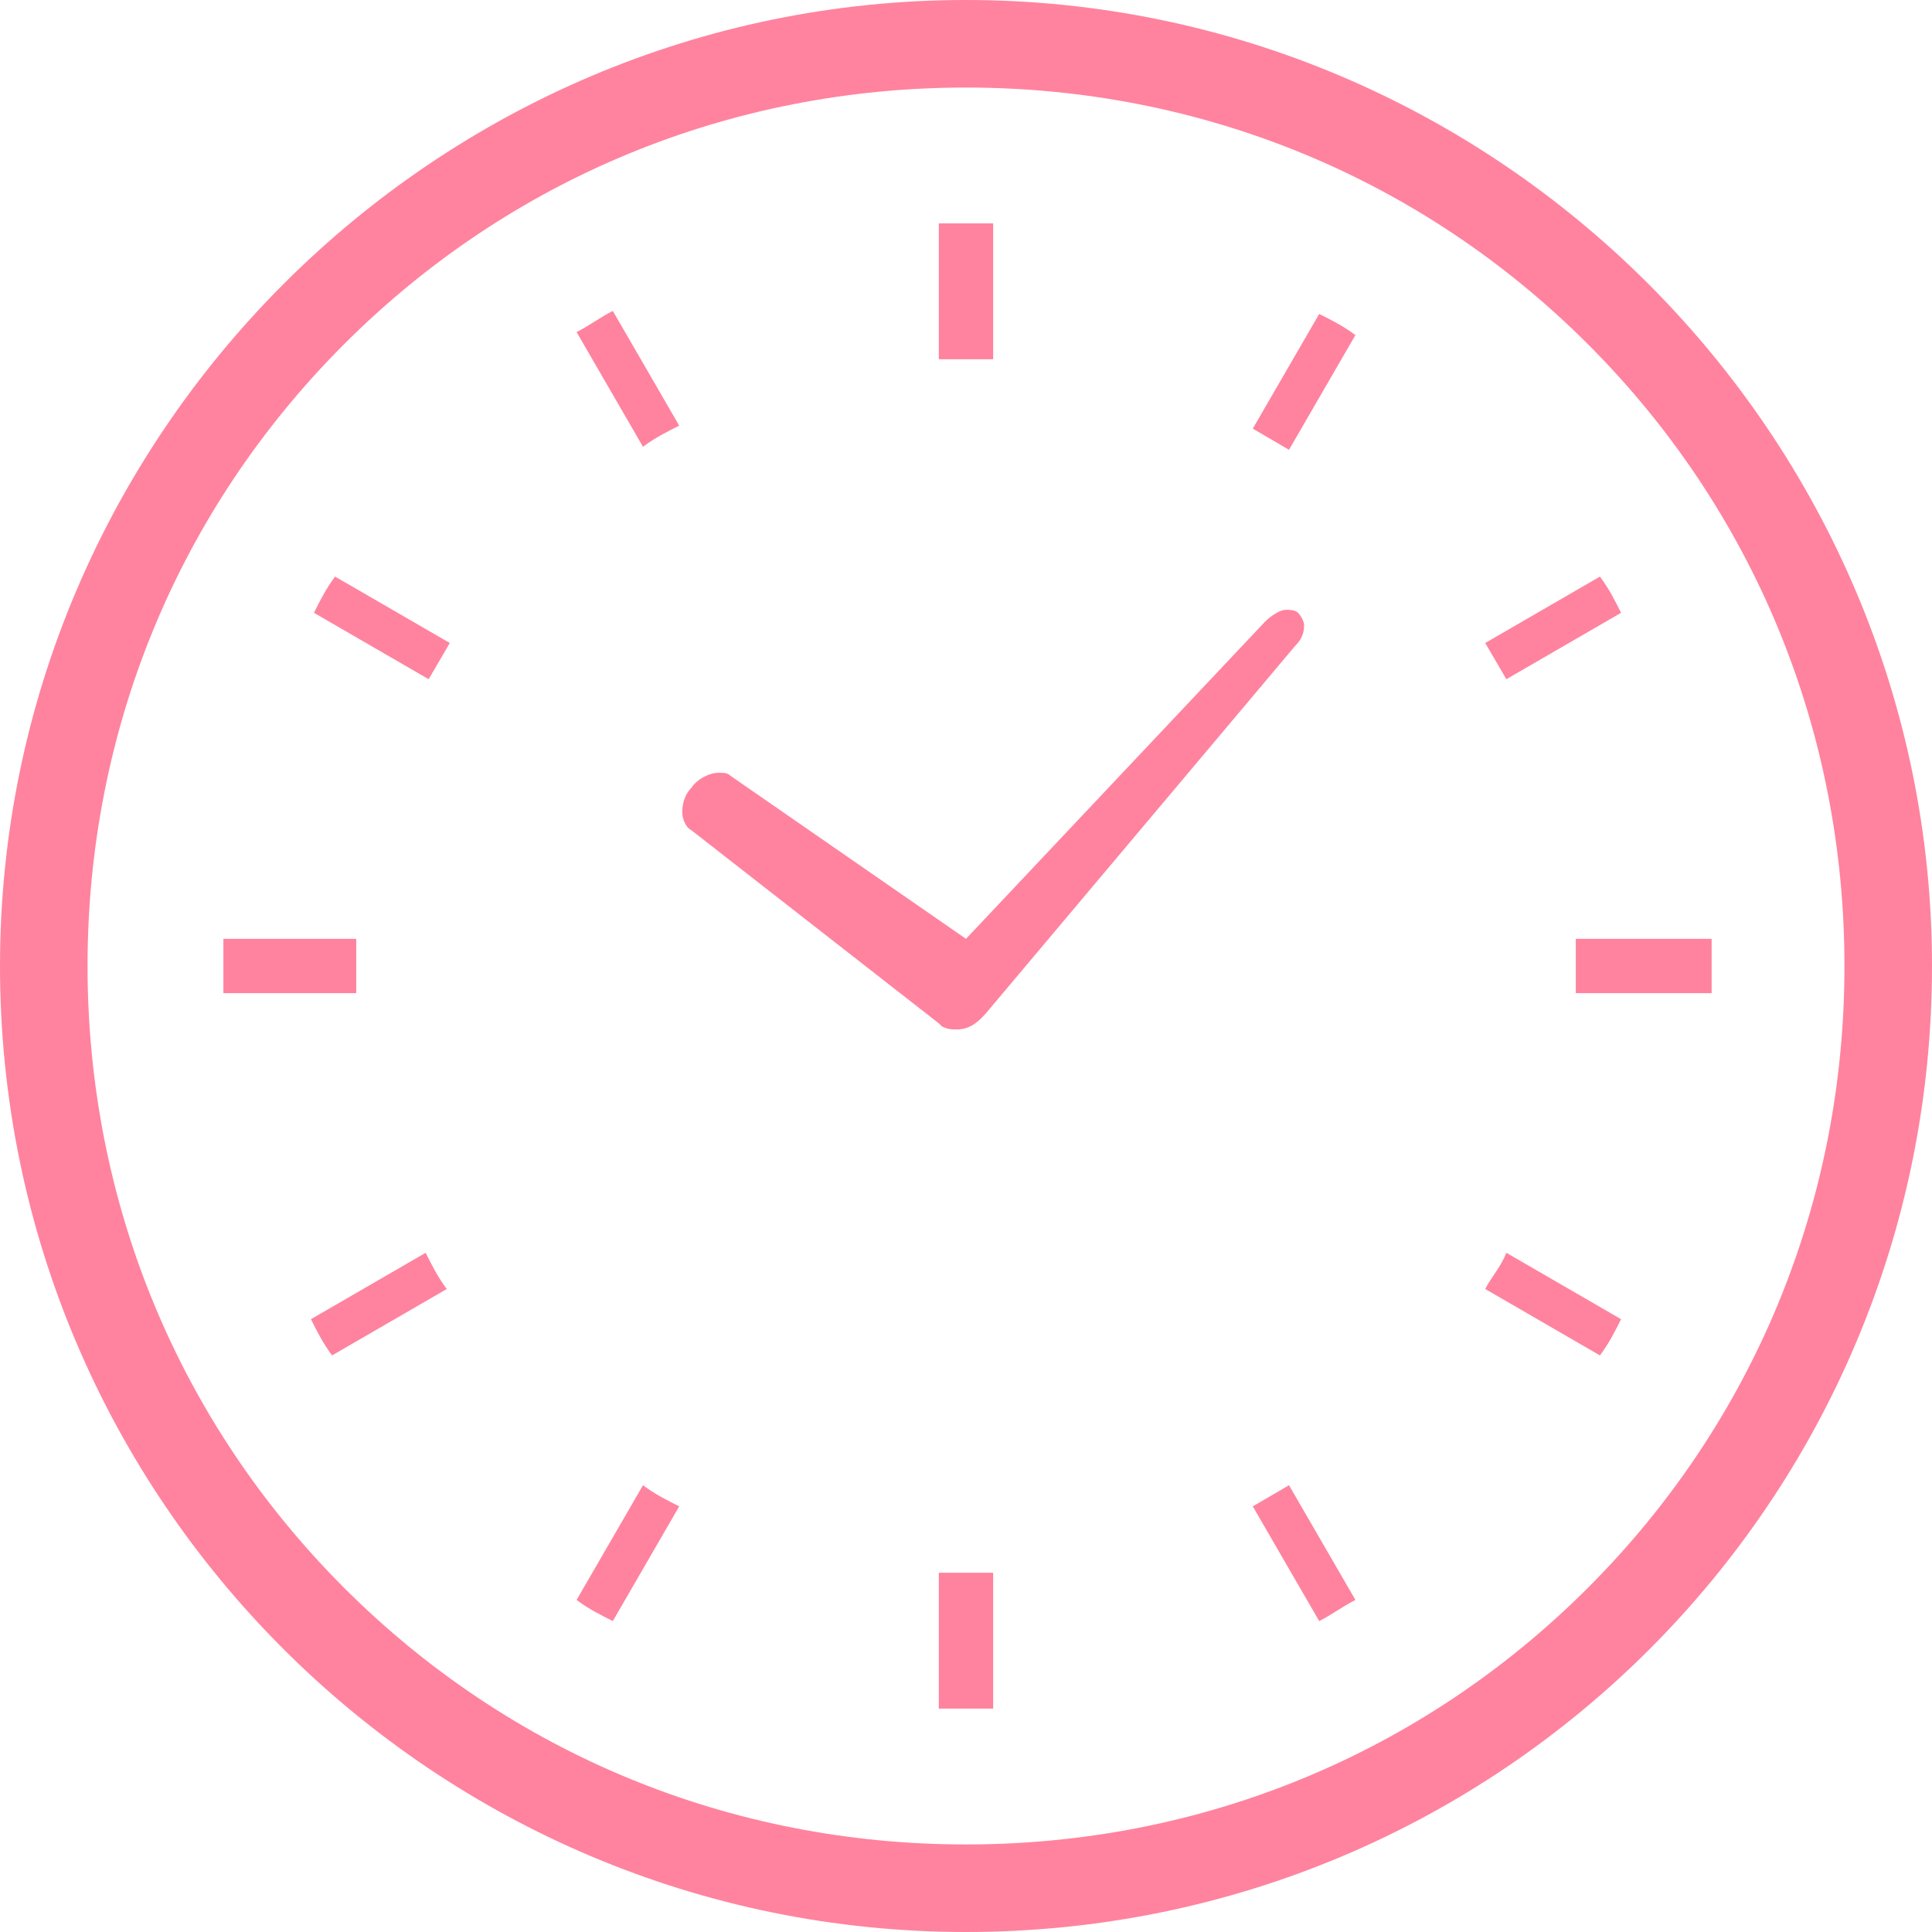
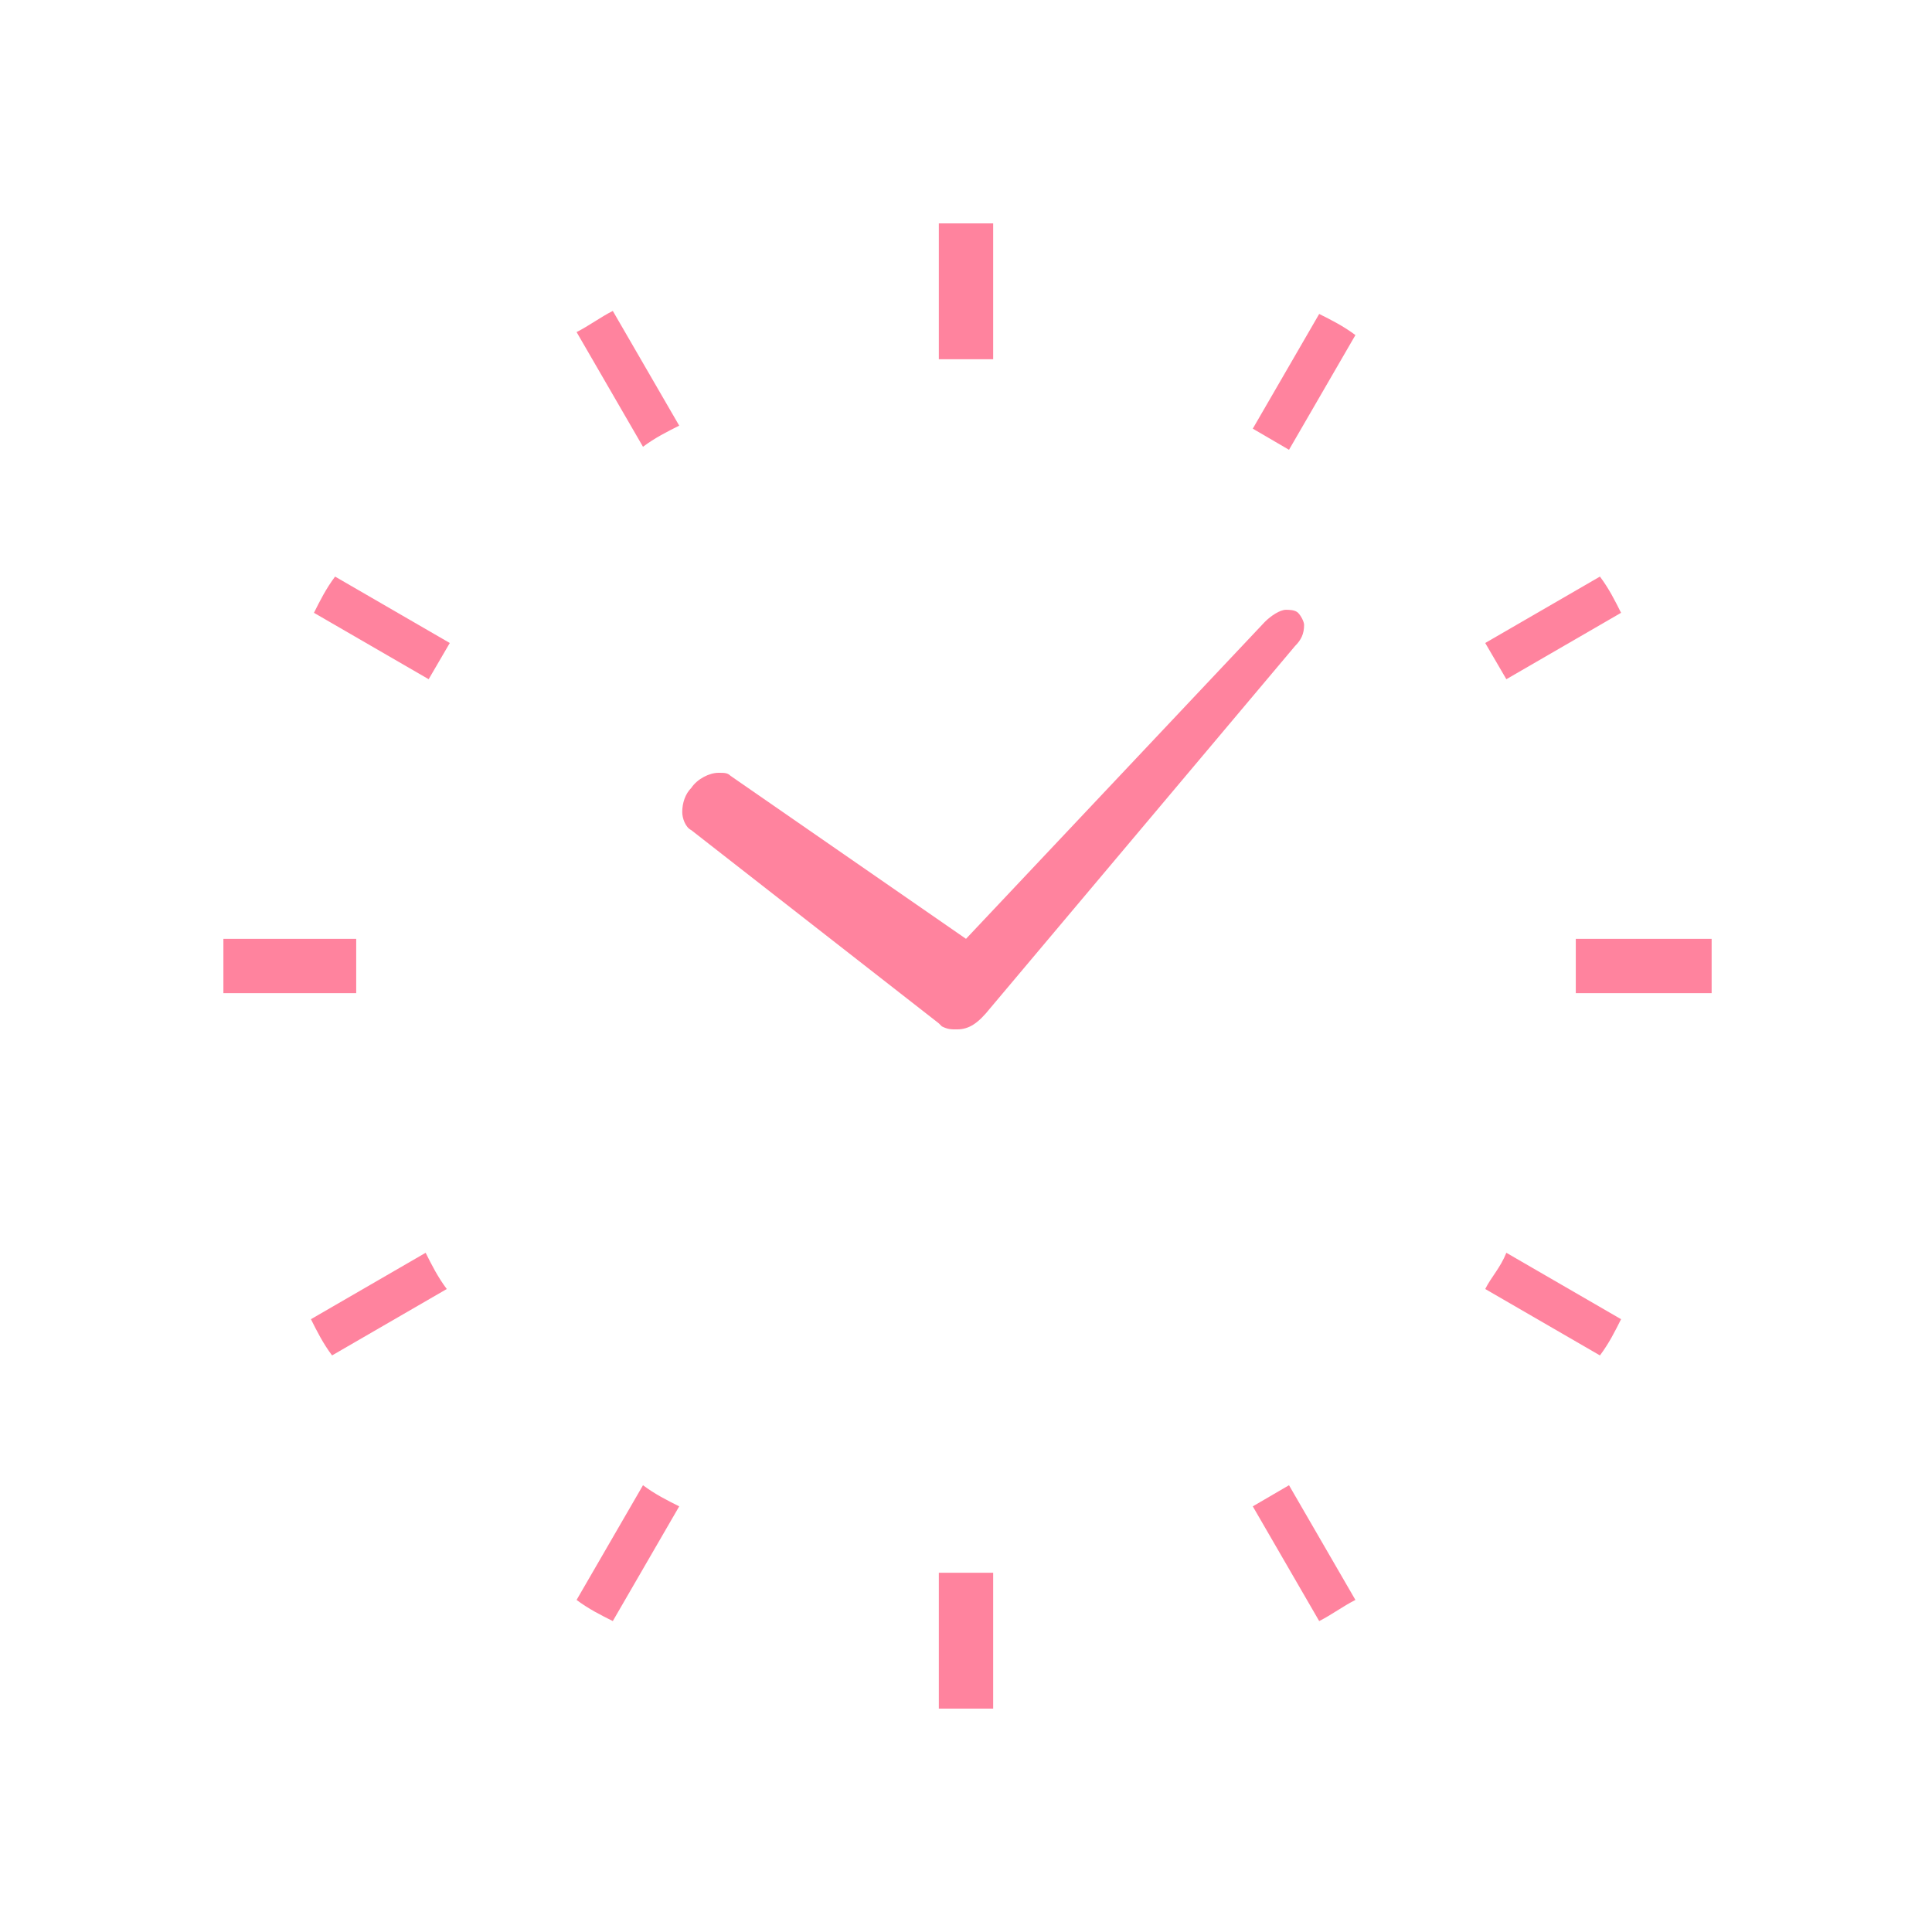
<svg xmlns="http://www.w3.org/2000/svg" id="レイヤー_1" width="64" height="64" viewBox="0 0 64 64">
  <style>.st0{fill:#ff839e}</style>
  <path class="st0" d="M-160.8 58.5c-.3-.3-.9-1-1-1.1-1.8-2-4.6-3.9-7.5-5.1-3.1-1.3-6.6-2.1-9.9-2.1h-13.6V5.9h13.6c3.6 0 7.2.8 10.6 2.2 2.9 1.2 5.3 2.8 7.3 4.8l.5.4.5-.4c2-2 4.5-3.6 7.3-4.8 3.4-1.4 7-2.2 10.6-2.2h13.6v44.3h-13.6c-3.3 0-6.7.7-9.9 2.1-2.9 1.2-5.7 3.1-7.5 5.1-.1.1-.7.8-1 1.1zm-30.1-10.2h11.7c3.5 0 7.2.8 10.6 2.2 2.2.9 4.1 2.1 5.8 3.4l1.1.8V15.1l-.2-.2c-1.9-2.1-4.5-3.8-7.4-5.1-3.2-1.4-6.6-2.1-9.9-2.1h-11.7v40.6zm48.5-40.5c-3.3 0-6.7.7-9.9 2.1-3 1.3-5.5 3-7.4 5.1l-.2.2v39.6l1.1-.8c1.7-1.3 3.6-2.5 5.8-3.4 3.4-1.5 7.1-2.2 10.6-2.2h11.7V7.8h-11.7z" />
  <path class="st0" d="M-167.8 20.6c-3.3-1.6-7.1-2.4-10.8-2.4h-4.9V17h4.9c3.6 0 7.5.8 10.8 2.3v1.3zm0 6.2c-3.3-1.6-7.1-2.4-10.8-2.4h-4.9v-1.2h4.9c3.6 0 7.5.8 10.8 2.3v1.3zm0 6.3c-3.3-1.6-7.1-2.4-10.8-2.4h-4.9v-1.2h4.9c3.7 0 7.5.8 10.8 2.3v1.3zm0 6.2c-3.3-1.6-7.1-2.4-10.8-2.4h-4.9v-1.2h4.9c3.6 0 7.5.8 10.8 2.3v1.3zm13.9-20c3.3-1.5 7.2-2.3 10.8-2.3h4.9v1.2h-4.9c-3.6 0-7.5.9-10.8 2.4v-1.3zm0 6.2c3.3-1.5 7.2-2.3 10.8-2.3h4.9v1.2h-4.9c-3.6 0-7.5.9-10.8 2.4v-1.3zm0 6.3c3.3-1.5 7.1-2.3 10.8-2.3h4.9v1.2h-4.9c-3.6 0-7.5.9-10.8 2.4v-1.3zm0 6.3c3.4-1.5 7.2-2.3 10.8-2.3h4.9V37h-4.9c-3.6 0-7.5.9-10.8 2.4v-1.3zm52.5-1.9l8-8.2 5.2 8.2zm31.9 3.4l-6.7 25.1-6.7-25.1zm-12.3-3.4l5.7-7.9 5.6 7.9h-11.3zM-85 35l-5.1-7.9h10.8zm12.1-7.9h10.5l-5 7.8zm21.9 9.1h-13.3L-59 28zm-21.7 28.1zm22-24.7l-22 24.7 6.6-24.7zm-29.1 24.7l-21.9-24.7h15.3zm-40.7-31.2c3.6 0 4.9-.9 5.6-1.6.7-.7 1.6-2 1.6-5.6 0-.1 0-.5.4-.5s.4.4.4.5c0 3.6.9 4.9 1.6 5.6.7.7 2 1.6 5.6 1.6.1 0 .5 0 .5.4s-.4.4-.5.4c-3.6 0-4.9.9-5.6 1.6-.7.7-1.6 2-1.6 5.6 0 .1 0 .5-.4.5s-.4-.4-.4-.5c0-3.6-.9-4.9-1.6-5.6-.7-.7-2-1.6-5.6-1.6-.1 0-.5 0-.5-.4s.3-.4.5-.4zm72.7-21.3c-5 0-6.7 1.3-7.7 2.2-1 1-2.2 2.7-2.2 7.7 0 .2 0 .7-.6.7s-.6-.5-.6-.7c0-5-1.3-6.7-2.2-7.7-1-1-2.7-2.2-7.7-2.2-.2 0-.7 0-.7-.6s.5-.6.7-.6c5 0 6.7-1.3 7.7-2.2 1-1 2.2-2.7 2.2-7.7 0-.2 0-.7.6-.7s.6.5.6.7c0 5 1.3 6.7 2.2 7.7 1 1 2.7 2.2 7.7 2.2.2 0 .7 0 .7.6.1.6-.5.6-.7.6zm7.4 22.7c0-3.3-.8-4.5-1.5-5.1-.6-.6-1.8-1.5-5.1-1.5-.1 0-.5 0-.5-.4s.4-.4.5-.4c3.3 0 4.5-.8 5.1-1.5.6-.7 1.5-1.8 1.5-5.1 0-.1 0-.5.4-.5s.4.4.4.5c0 3.3.8 4.5 1.5 5.1.6.6 1.8 1.5 5.1 1.5.1 0 .5 0 .5.4s-.4.4-.5.4c-3.3 0-4.5.8-5.1 1.5-.6.6-1.5 1.8-1.5 5.1 0 .1 0 .5-.4.5s-.4-.4-.4-.5zm72.1-.4c-.2 0-.3 0-.5-.1l-.1-.1-8.2-6.4c-.2-.1-.3-.4-.3-.6 0-.3.1-.6.3-.8.2-.3.6-.5.9-.5.2 0 .3 0 .4.1l7.8 5.4 9.9-10.5c.2-.2.5-.4.7-.4.1 0 .3 0 .4.1.1.1.2.3.2.4 0 .3-.1.5-.3.7l-10.1 12c-.4.5-.7.7-1.1.7zM19.1 11c.4-.2.8-.5 1.2-.7l2.2 3.8c-.4.2-.8.4-1.2.7L19.1 11zM7.4 32.9v-1.8h4.4v1.8H7.4zm3-12.6c.2-.4.4-.8.7-1.2l3.8 2.2-.7 1.2-3.8-2.2zm.6 24.6c-.3-.4-.5-.8-.7-1.2l3.8-2.2c.2.4.4.8.7 1.2L11 44.9zm9.3 8.8c-.4-.2-.8-.4-1.2-.7l2.2-3.8c.4.3.8.5 1.2.7l-2.2 3.8zM32 56.6h-.9v-4.5h1.8v4.5H32zm9.5-42.4l2.2-3.8c.4.2.8.4 1.2.7l-2.2 3.8-1.2-.7zm-10.4-2.3V7.4h1.8v4.5h-1.8zm18.1 30.8c.2-.4.5-.7.7-1.2l3.8 2.2c-.2.4-.4.8-.7 1.2l-3.8-2.2zm-7.7 7.2l1.2-.7 2.2 3.8c-.4.2-.8.5-1.2.7l-2.2-3.8zm7.7-28.6l3.8-2.2c.3.4.5.8.7 1.2l-3.8 2.2-.7-1.2zm3 11.6v-1.8h4.5v1.8h-4.5z" />
-   <path class="st0" d="M32 64C14.4 64 0 49.7 0 32 0 14.4 14.4 0 32 0s32 14.4 32 32c0 17.7-14.3 32-32 32zm0-61.1c-7.8 0-15.1 3-20.6 8.5C5.9 16.9 2.9 24.2 2.9 32c0 7.8 3 15.1 8.5 20.6 5.5 5.5 12.8 8.5 20.6 8.5 7.8 0 15.1-3 20.6-8.5 5.5-5.5 8.5-12.8 8.5-20.6 0-7.8-3-15.1-8.5-20.6C47.1 5.9 39.8 2.9 32 2.9zM117.1 57c-1.2 0-2.4-.6-3-1.7-.3-.4-.4-.9-.5-1.4l-.1-.9-.9.1h-.4c-1.4 0-2.7-.7-3.4-1.9-.3-.5-.5-1.1-.6-1.6l-.1-.8h-.9c-1.4 0-2.7-.7-3.4-1.9-.4-.6-.6-1.3-.6-2.1v-.7l-.7-.1c-1.1-.2-2.1-.9-2.7-1.8-.4-.6-.6-1.4-.6-2.1 0-.7.2-1.4.6-2.1l.3-.4-.2-.4c-.2-.4-.4-.8-.6-1.3-.3-.8-.5-1.5-.6-2.1l-.1-.3-5.7-5-2.1 2.2-6.2-6.2 17.5-18.2 6.2 6.2-.8.8.8.6c.5.4.9.7 1.4 1.1.9.7 1.8 1.2 2.4 1.4.2.1.5.1.8.1.6 0 1.3-.1 2.2-.3.9-.1 1.9-.3 3.1-.3 1.1 0 2.2.1 3.2.4l.2.1.2-.1c1-.3 2.1-.4 3.2-.4 1.2 0 2.2.1 3.1.3.9.1 1.7.3 2.2.3.3 0 .6 0 .8-.1.6-.2 1.4-.7 2.2-1.3l1.5-1.2.8-.6-.8-.8 6.2-6.2 17.5 18.2-6.2 6.2-2.3-2.4-5.9 5.2-.1.3c-.1.6-.3 1.1-.5 1.8-.3.7-.6 1.4-1 2.1l-.3.5.4.5c0 .1.1.1.1.2.2.3.2.7.2 1.1 0 .5-.1 1.1-.4 1.6-.3.5-.6.9-1.1 1.3-.4.4-.9.7-1.5.9l-.6.2v.8c0 .9-.2 1.7-.5 2.4-.4.8-.9 1.5-1.7 1.9-.2.1-.4.2-.7.3l-.5.1-.1.5c0 .2-.1.3-.2.5-.2.5-.8 1.5-2 2.3-.5.3-.9.5-1.4.6-.4.1-.8.2-1.2.2h-.7l-.3.4c-.4.7-.9 1.2-1.4 1.6-1 .7-2 .8-2.8.8-.9 0-1.7-.2-2.6-.5-.4-.2-.8-.4-1.2-.7l-.5-.3-2.7 1.7c-.4.2-1 .4-1.7.4zm2.5-6.9c-.3 0-.7.1-1 .3l-2.5 1.6c-.5.3-.8.9-.8 1.5 0 .4.1.7.3 1 .3.5.9.8 1.5.8.3 0 .7-.1 1-.3l2.5-1.6c.5-.3.8-.9.9-1.5v-.1l-1-1.5c-.3-.2-.6-.2-.9-.2zm-1-4.9c.4.6.5 1.3.5 2v.9l.8.1c1.1.1 2.1.7 2.7 1.7.4.6.5 1.2.5 1.9 0 .3 0 .6-.1.9l-.2.7.7.4c.2.1.3.2.5.3.6.3 1.3.4 1.8.4.7 0 1.3-.2 1.8-.5.4-.3.7-.6.9-1l.5-.8-.8-.5c-.1-.1-.3-.2-.4-.3-.6-.4-1.1-.9-1.3-1-.2-.2-.2-.5 0-.6.1-.1.2-.1.3-.1.1 0 .2 0 .3.1l.2.2c.1.1.3.3.5.4.3.2.9.7 1.6 1l.2.1h.3c.5.1.8.1 1 .1.2 0 .4 0 .7-.1.3-.1.6-.2 1-.5.8-.5 1.1-1 1.3-1.4l.1-.2.3-.9-.9-.3c-.8-.2-1.7-.6-2.5-1.1-.9-.6-1.4-1.2-1.6-1.4-.1-.1-.1-.3-.1-.3 0-.1 0-.2.2-.3.1-.1.2-.1.3-.1s.2 0 .3.2l.1.1c.1.1.1.2.3.3.2.2.6.5 1 .8.8.5 2.1 1.2 3.5 1.2h.3c.4 0 .6-.1.9-.2.3-.2.5-.4.7-.6.9-1.1.5-2.9.5-2.9-.4-.7-.5-.8-.5-.8l-.4-.1c-.2-.1-.3-.1-.5-.2-.6-.2-1.2-.6-1.8-1-.9-.6-1.5-1.2-1.7-1.4-.2-.2-.2-.5 0-.6.1-.1.2-.1.3-.1.1 0 .2 0 .3.1v.1l.1.1c.2.2.4.4.7.6.4.3 1.3 1 2.3 1.3l.9.3h.2s1.6-.1 2.1-.5c.5-.3.9-.7 1.1-1.2.2-.3.2-1.1.2-1.1l-.4-.5-11.5-9.9-.7.1c-.8.1-1.9.3-3.2.6-2.4.5-6 1.5-9.5 3-1 .4-1.8.6-2.7.6-.6 0-1.2-.1-1.8-.4-.5-.2-.9-.6-1.3-1-.8-1-.9-2.1-.9-2.9 0-1.2.3-2.2 1-3 .1-.1.2-.3.5-.6l.6-.8c.4-.6 1-1.4 1.8-2.3 1-1.2 2-2.2 3-3.1l2.4-2.1-3.7.6c-.7.1-1.3.2-2 .2-.6 0-1-.1-1.5-.3-.8-.3-1.6-.8-2.7-1.6-.5-.4-1-.8-1.7-1.3l-.6-.5L94 27.1l6.2 5.4v.4c0 .6.2 1.4.6 2.2 0 .1.1.1.1.2v.1l.4 1 2.6-1.6c.6-.4 1.4-.6 2.1-.6 1.4 0 2.7.7 3.4 1.9.4.6.6 1.3.6 2.1v.7l.7.1c1.1.2 2.1.9 2.7 1.8.3.5.5 1.1.6 1.6l.1.8h1c1.4.1 2.7.8 3.5 2zm-3.5-.2c-.4 0-.8.1-1.2.3l-2.9 1.8c-.7.4-1 1.1-1.1 1.9 0 .4.1.8.3 1.2.4.7 1.1 1.1 1.9 1.1.4 0 .8-.1 1.2-.3l2.9-1.8c.7-.4 1.1-1.1 1.1-1.9 0-.4-.1-.8-.3-1.2-.4-.7-1.1-1.1-1.9-1.1zm-5.1-4.3c-.4 0-.8.1-1.2.3l-.2.1-.1.1c-.2.2-.4.3-.5.4l-2.7 1.7-.1.1c-.3.4-.5.9-.5 1.4 0 .4.1.8.3 1.2.4.7 1.1 1.1 1.9 1.1.4 0 .8-.1 1.2-.3L111 45c.7-.4 1.1-1.1 1.1-1.9 0-.4-.1-.8-.3-1.2-.3-.8-1-1.2-1.8-1.2zm-4-4.8c-.4 0-.8.1-1.2.3l-3 1.8c-.7.4-1.1 1.1-1.1 1.9 0 .4.1.8.3 1.2.4.7 1.1 1.1 1.9 1.1.4 0 .8-.1 1.2-.3l.2-.1h.1c.2-.2.4-.3.5-.4l2.7-1.7.1-.1c.3-.4.5-.9.5-1.4v-.3l-1-1.5c-.3-.3-.7-.5-1.2-.5zm23.5-8.4c.2 0 .4.1.6.2l10.7 9.3.5-1.1c.2-.4.3-.7.5-1.1.3-.7.4-1.4.5-1.9v-.4l6.4-5.6-12-12.4-.6.5c-.6.5-1.2.9-1.7 1.3-1.1.8-1.9 1.3-2.7 1.6-.4.2-.9.3-1.5.3-.7 0-1.4-.1-2.1-.2l-.4-.1c-.8-.1-1.8-.3-2.8-.3-2 0-3.7.5-5.4 1.5-1.3.8-2.7 1.9-4 3.3-1.2 1.3-2.2 2.6-2.8 3.4-.2.3-.4.5-.6.8-.2.3-.4.5-.5.7-.4.4-.6 1.2-.6 2 0 .5.1 1 .3 1.4.2.4.5.7.9.9.3.1.6.2 1 .2.6 0 1.2-.2 2-.5 6.4-2.7 13-3.7 14.2-3.9l.1.1c-.1 0-.1 0 0 0-.1 0-.1 0 0 0z" />
</svg>